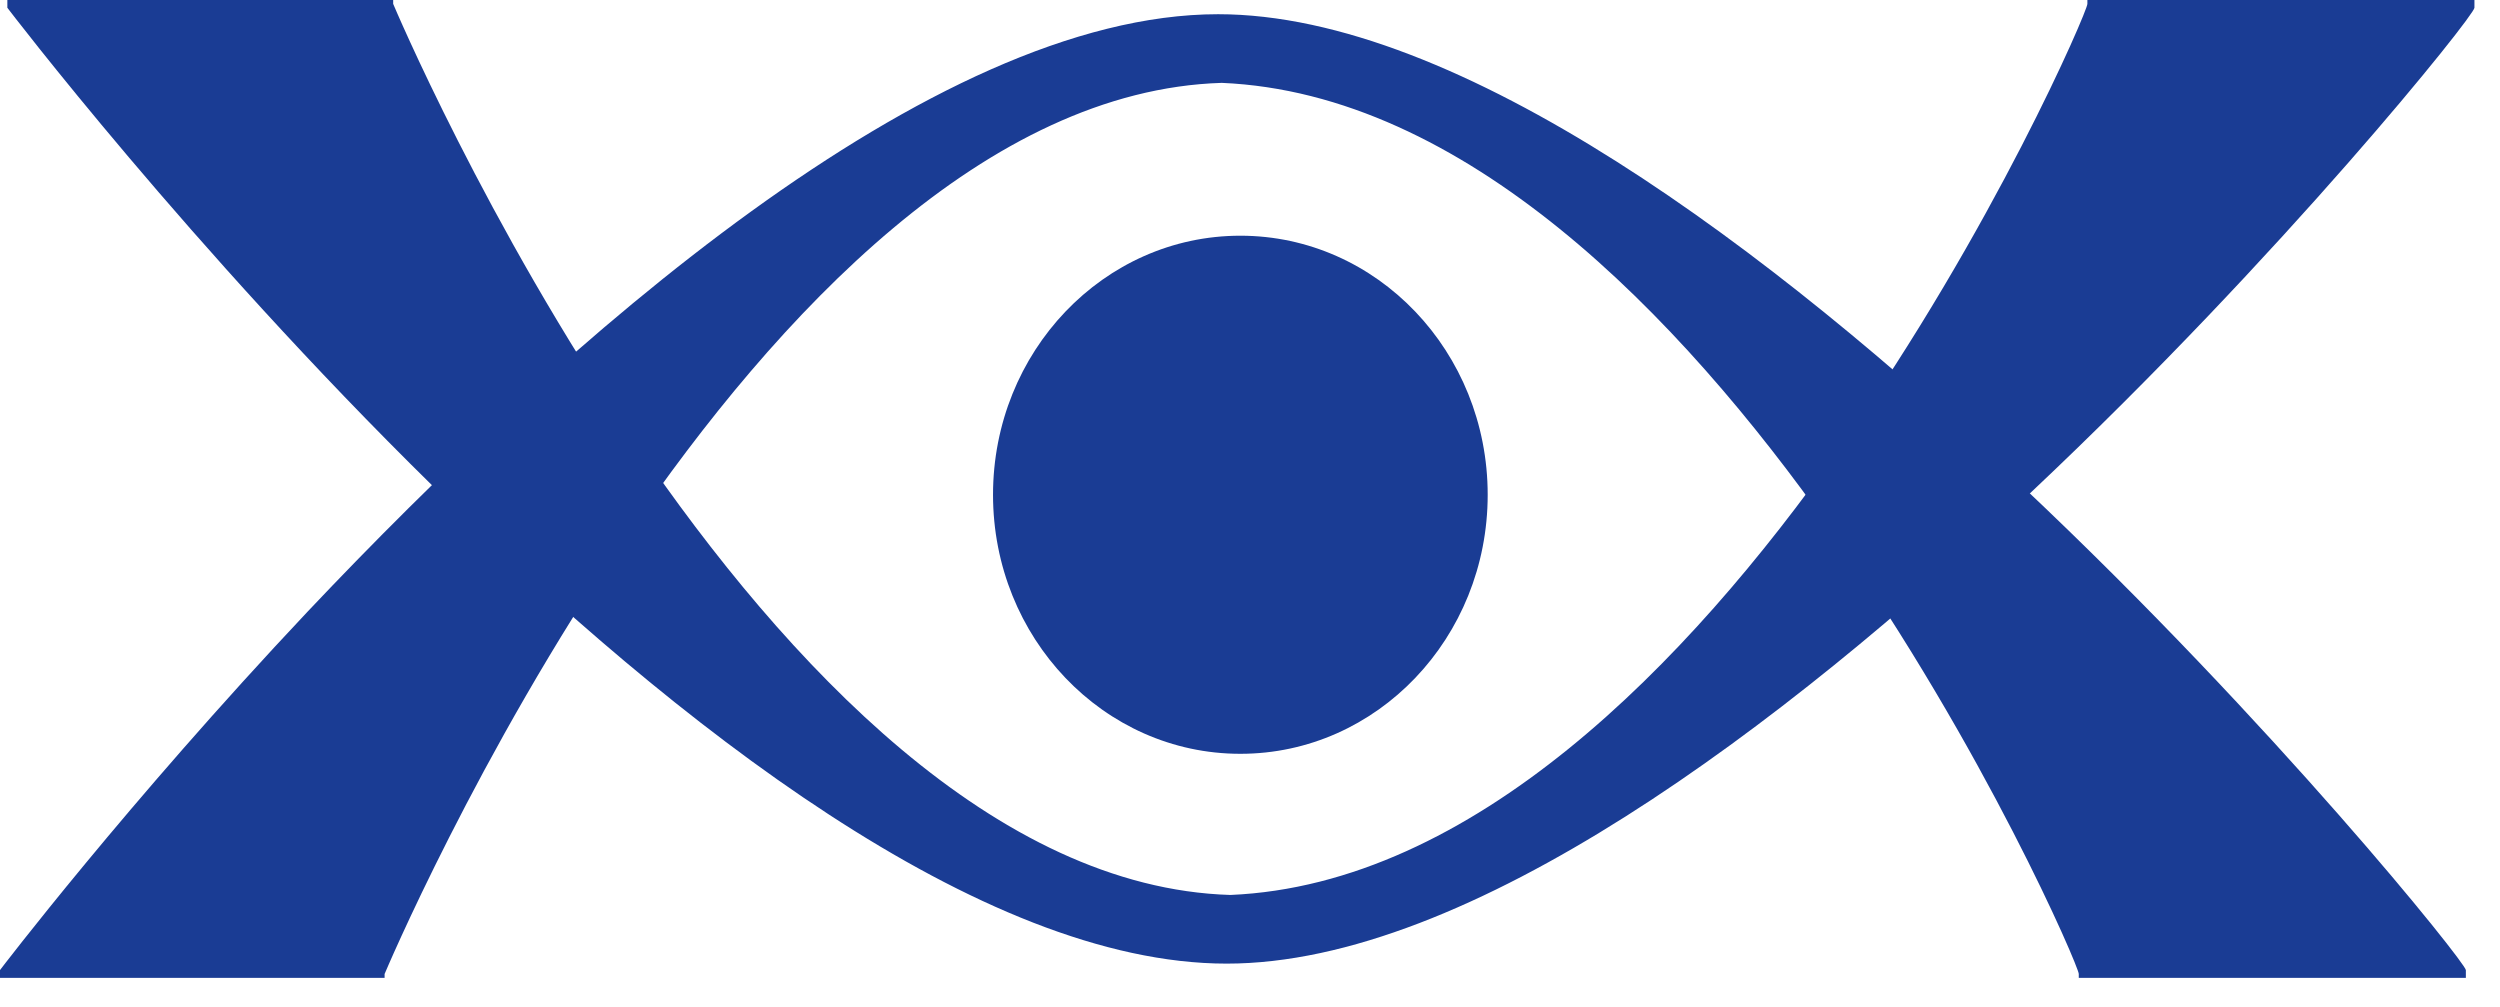
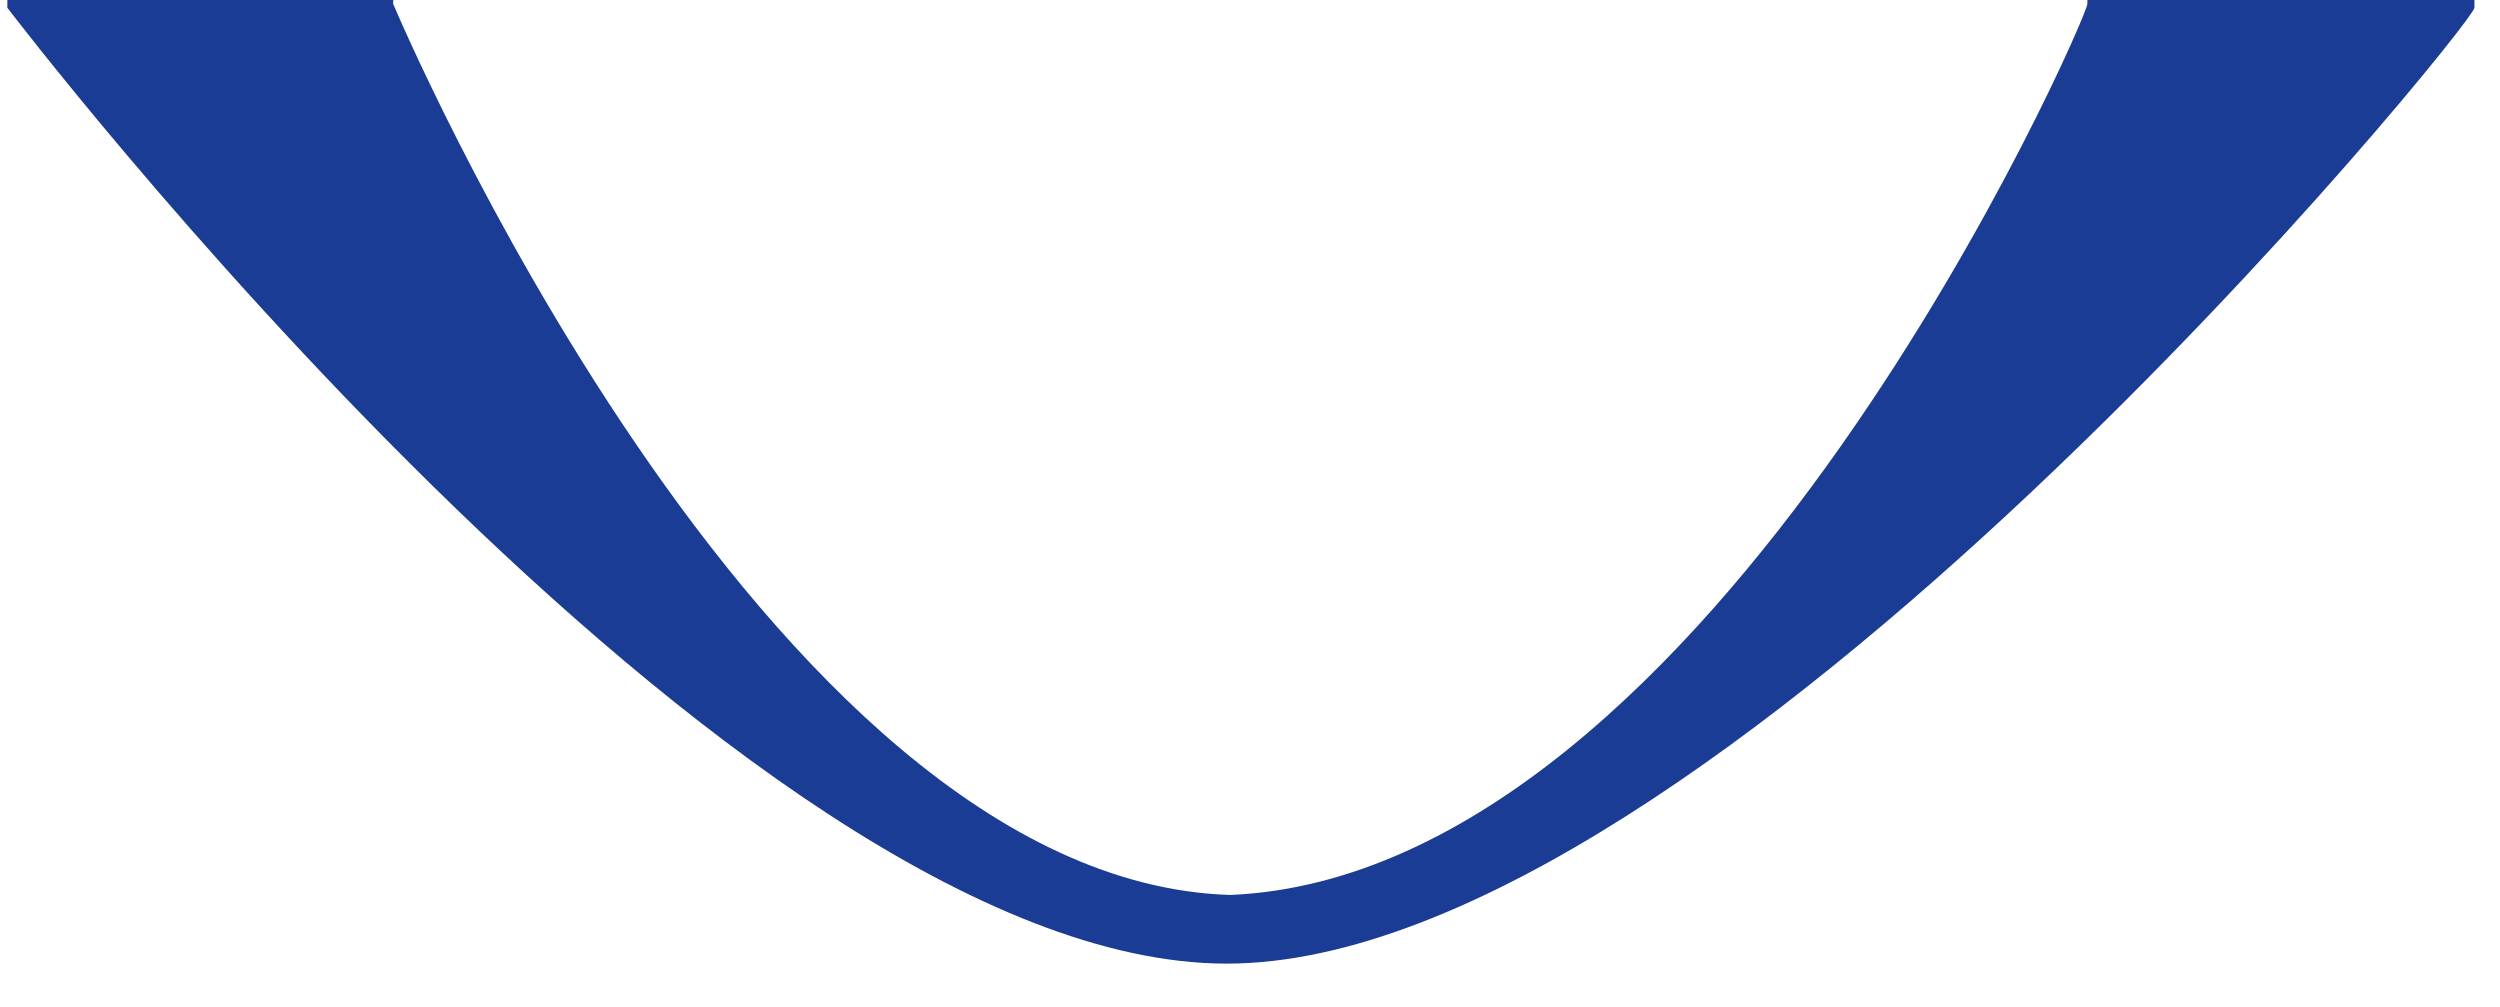
<svg xmlns="http://www.w3.org/2000/svg" width="67" height="27" viewBox="0 0 67 27" fill="none">
-   <path d="M33.241 20.202c3.661 0 6.629-3.108 6.629-6.942s-2.968-6.943-6.629-6.943c-3.66 0-6.628 3.109-6.628 6.943 0 3.834 2.967 6.942 6.628 6.942z" fill="#1A3C94" />
-   <path d="M8.252 16.383C3.38 21.555 0 25.998 0 25.998v.209h10.307v-.104s9.876-23.5 22.437-23.882c12.959.555 22.967 23.5 22.967 23.881v.105h10.374v-.209C66.052 25.582 45.57.381 32.645.381c-7.69 0-17.532 8.748-24.393 16.002z" fill="#1A3C94" />
  <path d="M10.537 0v.104s9.877 23.5 22.437 23.881C45.933 23.43 55.942.486 55.942.105V0h10.373v.208c0 .417-20.481 25.617-33.44 25.617C19.685 25.825.197.208.197.208V0h10.34z" fill="#1A3C94" />
</svg>